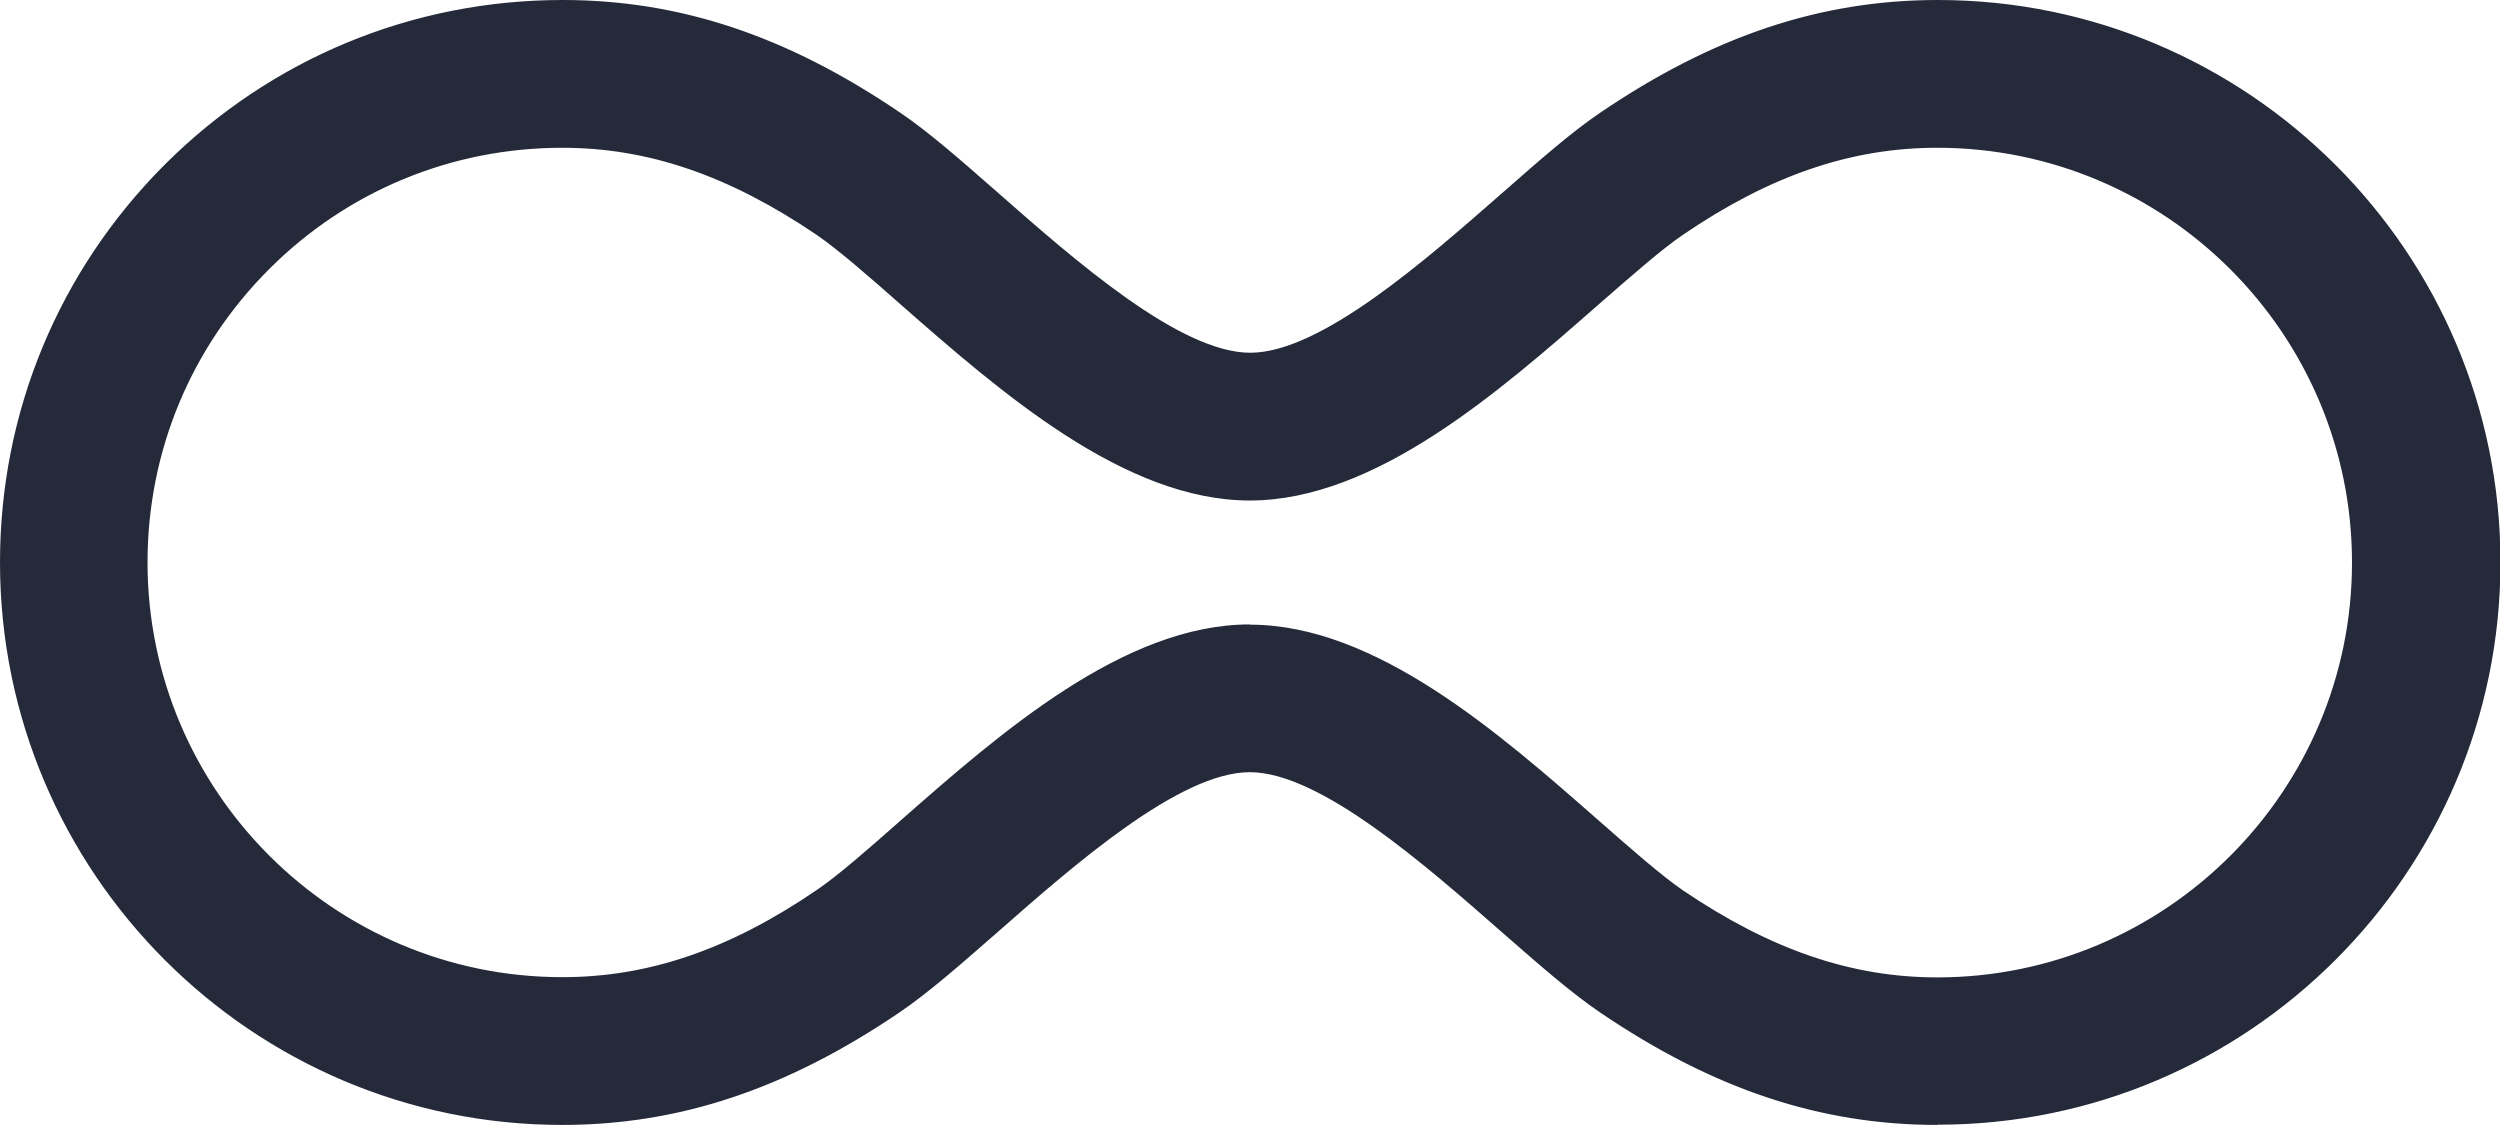
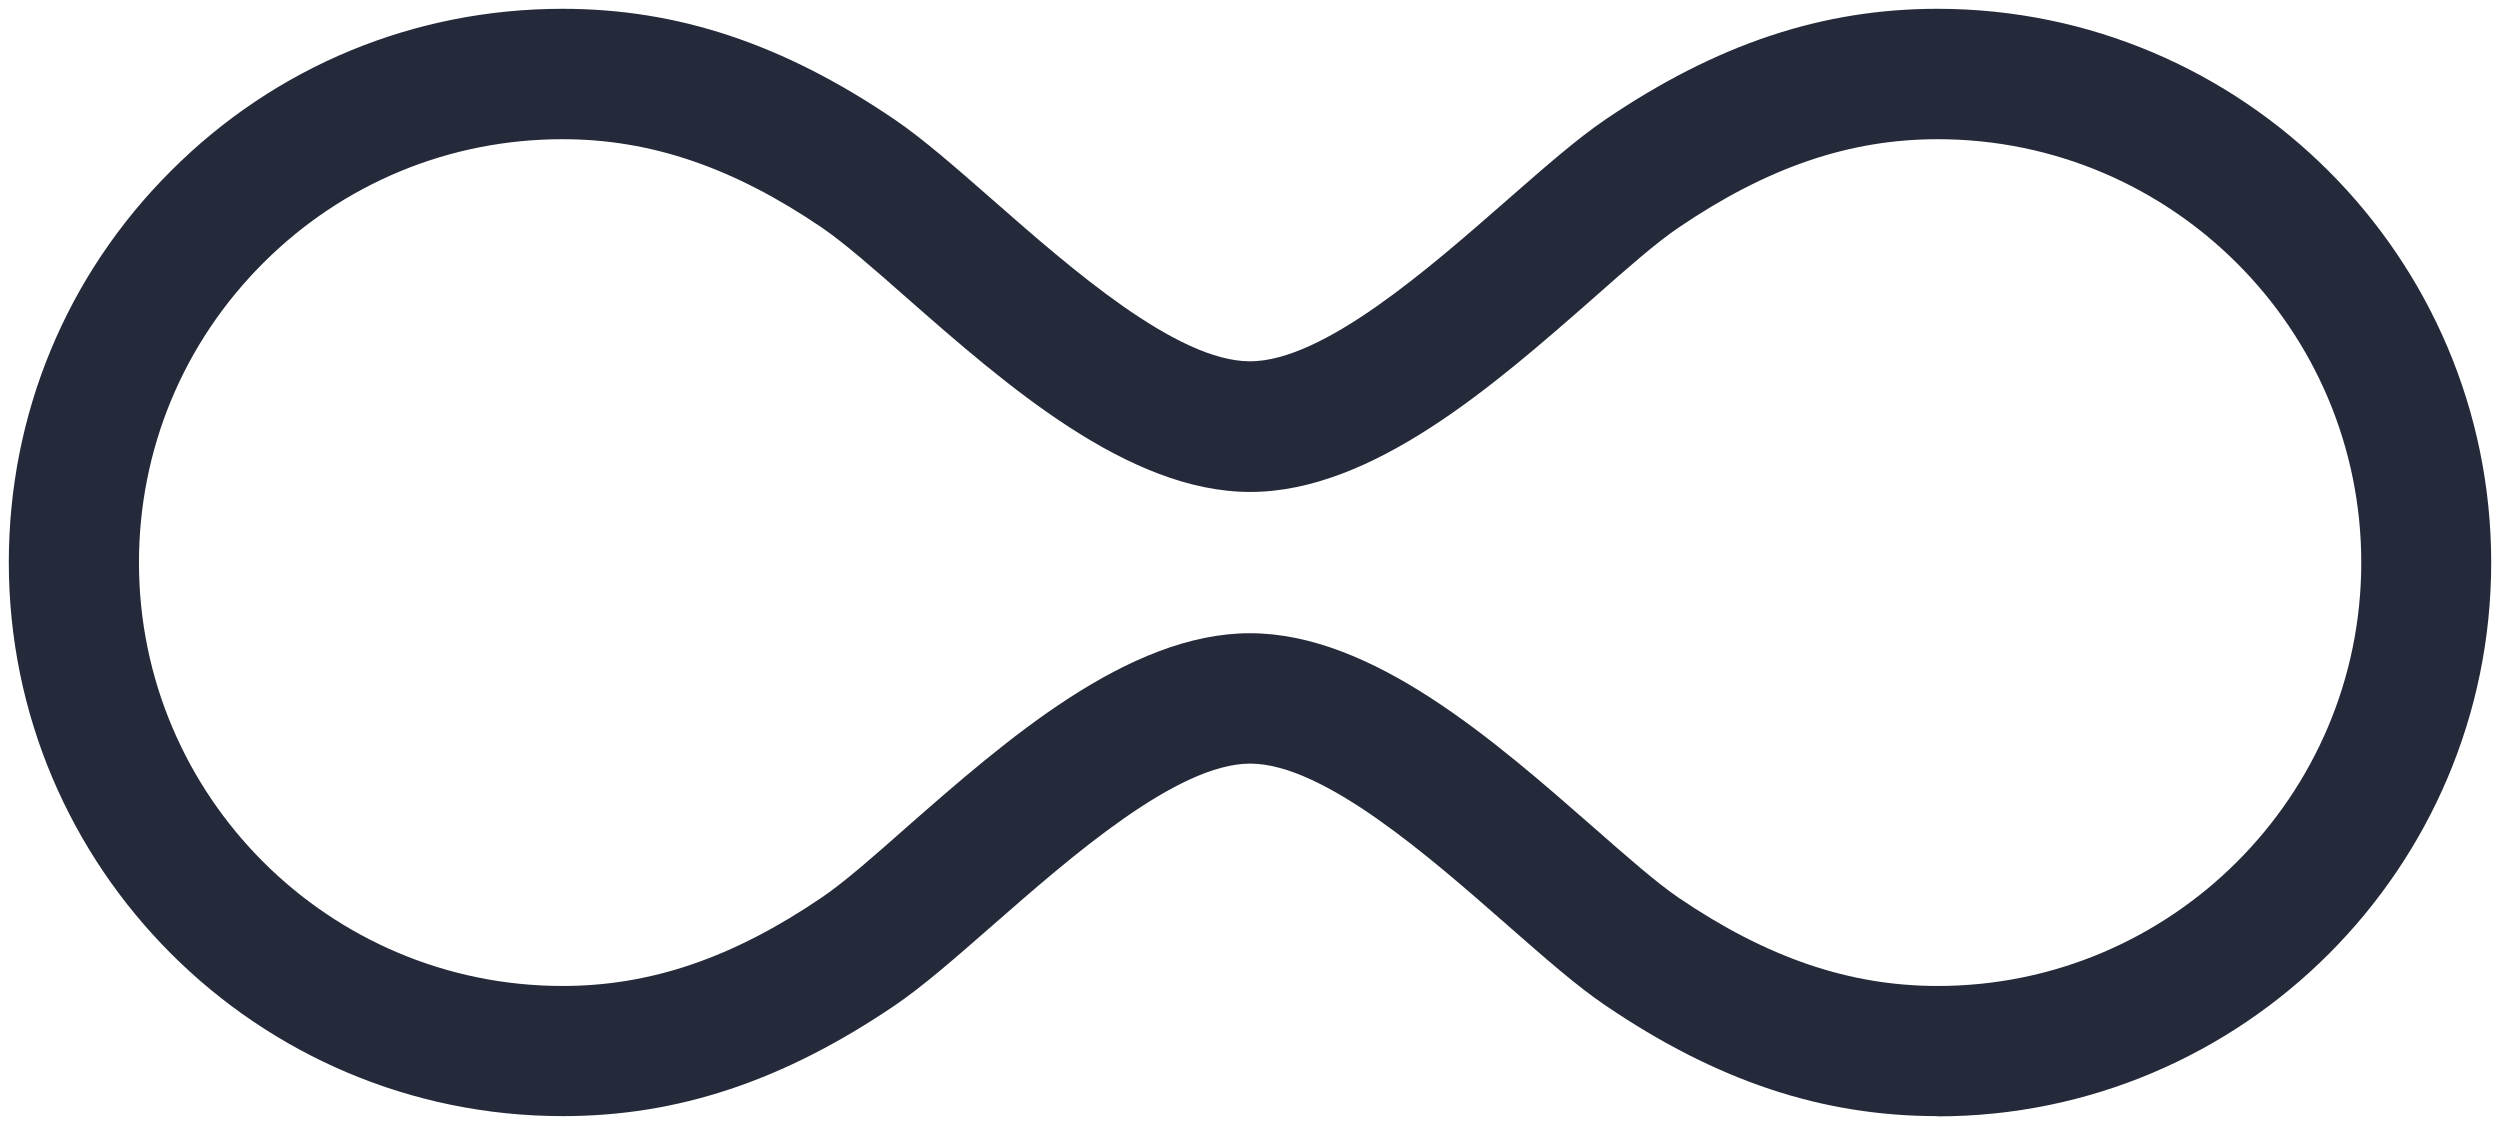
<svg xmlns="http://www.w3.org/2000/svg" id="Layer_2" data-name="Layer 2" viewBox="0 0 107.94 48.57">
  <defs>
    <style> .cls-1 { fill: #252a3a; } </style>
  </defs>
  <g id="Layer_1-2" data-name="Layer 1">
    <g>
      <path class="cls-1" d="M83.65,48.19c-4.98,0-9.54-1.52-14.35-4.79-1.24-.84-2.61-2.05-4.21-3.45-3.36-2.95-7.95-6.98-11.11-6.98s-7.76,4.04-11.12,6.98c-1.6,1.4-2.98,2.61-4.21,3.45-4.82,3.27-9.38,4.79-14.35,4.79C11.1,48.19,.38,37.47,.38,24.28,.38,17.9,2.86,11.89,7.38,7.38,11.89,2.86,17.9,.38,24.29,.38h0c4.98,0,9.54,1.52,14.35,4.79,1.23,.84,2.61,2.05,4.21,3.45,3.36,2.95,7.95,6.98,11.12,6.98s7.76-4.04,11.12-6.98c1.6-1.4,2.98-2.61,4.21-3.45,4.82-3.27,9.38-4.79,14.35-4.79,13.18,0,23.91,10.73,23.91,23.91s-10.73,23.91-23.91,23.91Zm-29.68-20.85c5.28,0,10.57,4.65,14.83,8.38,1.4,1.23,2.71,2.38,3.66,3.03,3.84,2.61,7.4,3.82,11.2,3.82,10.08,0,18.29-8.2,18.29-18.28s-8.2-18.28-18.29-18.28c-3.8,0-7.35,1.21-11.19,3.82-.95,.64-2.27,1.8-3.66,3.03-4.25,3.73-9.54,8.38-14.83,8.38s-10.58-4.65-14.83-8.38c-1.39-1.23-2.71-2.38-3.66-3.03-3.84-2.61-7.4-3.82-11.2-3.82-4.88,0-9.48,1.9-12.93,5.35-3.45,3.45-5.36,8.05-5.36,12.93,0,10.08,8.2,18.28,18.29,18.28,3.8,0,7.35-1.21,11.19-3.82,.95-.64,2.27-1.8,3.66-3.03,4.25-3.73,9.55-8.38,14.83-8.38Z" />
-       <path class="cls-1" d="M83.65,48.57c-5.05,0-9.68-1.54-14.57-4.86-1.25-.85-2.62-2.05-4.22-3.45-3.35-2.94-7.88-6.92-10.9-6.92s-7.56,3.98-10.87,6.89c-1.61,1.41-3,2.63-4.25,3.48-4.88,3.31-9.51,4.86-14.57,4.86C10.89,48.57,0,37.68,0,24.28,0,17.8,2.53,11.7,7.11,7.11,11.7,2.53,17.8,0,24.29,0c5.05,0,9.68,1.54,14.57,4.86,1.26,.85,2.64,2.07,4.25,3.48,3.31,2.91,7.84,6.89,10.87,6.89s7.55-3.98,10.86-6.88c1.62-1.42,3-2.64,4.26-3.49,4.88-3.31,9.51-4.86,14.57-4.86,13.39,0,24.29,10.89,24.29,24.28s-10.89,24.28-24.29,24.28Zm-29.68-15.98c3.3,0,7.96,4.09,11.36,7.07,1.61,1.41,2.97,2.61,4.18,3.43,4.75,3.23,9.25,4.73,14.14,4.73,12.98,0,23.53-10.56,23.53-23.53S96.63,.75,83.65,.75c-4.9,0-9.39,1.5-14.14,4.73-1.22,.83-2.59,2.03-4.18,3.42-3.41,2.99-8.06,7.08-11.36,7.08s-7.96-4.09-11.37-7.08c-1.59-1.39-2.96-2.6-4.18-3.42C33.68,2.25,29.18,.75,24.29,.75,18,.75,12.09,3.2,7.64,7.64,3.2,12.09,.75,18,.75,24.28c0,12.98,10.56,23.53,23.53,23.53,4.9,0,9.39-1.5,14.14-4.73,1.22-.83,2.59-2.03,4.18-3.42,3.4-2.99,8.06-7.08,11.37-7.08Zm29.68,10.36c-3.88,0-7.5-1.24-11.41-3.89-.96-.65-2.29-1.82-3.69-3.05-4.21-3.7-9.44-8.29-14.59-8.29s-10.37,4.59-14.58,8.29c-1.4,1.23-2.73,2.4-3.7,3.06-3.91,2.65-7.53,3.89-11.41,3.89-10.29,0-18.66-8.37-18.66-18.66,0-4.98,1.94-9.67,5.47-13.19,3.52-3.52,8.21-5.46,13.19-5.46h0c3.88,0,7.5,1.24,11.41,3.89,.97,.66,2.3,1.82,3.7,3.05,4.21,3.69,9.44,8.29,14.58,8.29s10.37-4.59,14.58-8.29c1.41-1.24,2.74-2.4,3.7-3.06,3.91-2.65,7.53-3.89,11.41-3.89,10.29,0,18.66,8.37,18.66,18.66s-8.37,18.66-18.66,18.66Zm-29.68-15.98c5.43,0,10.78,4.7,15.07,8.47,1.39,1.22,2.7,2.37,3.62,3,3.78,2.56,7.27,3.76,10.98,3.76,9.87,0,17.91-8.03,17.91-17.91s-8.03-17.91-17.91-17.91c-3.72,0-7.21,1.19-10.98,3.76-.93,.63-2.23,1.78-3.62,2.99-4.31,3.78-9.66,8.48-15.08,8.48s-10.78-4.7-15.08-8.47c-1.38-1.22-2.69-2.36-3.62-3-3.78-2.56-7.27-3.76-10.98-3.76h0c-4.78,0-9.28,1.86-12.66,5.24-3.38,3.38-5.25,7.88-5.25,12.66,0,9.87,8.03,17.91,17.91,17.91,3.72,0,7.21-1.19,10.98-3.76,.93-.63,2.24-1.78,3.62-3,4.3-3.78,9.65-8.47,15.08-8.47Z" />
    </g>
  </g>
</svg>